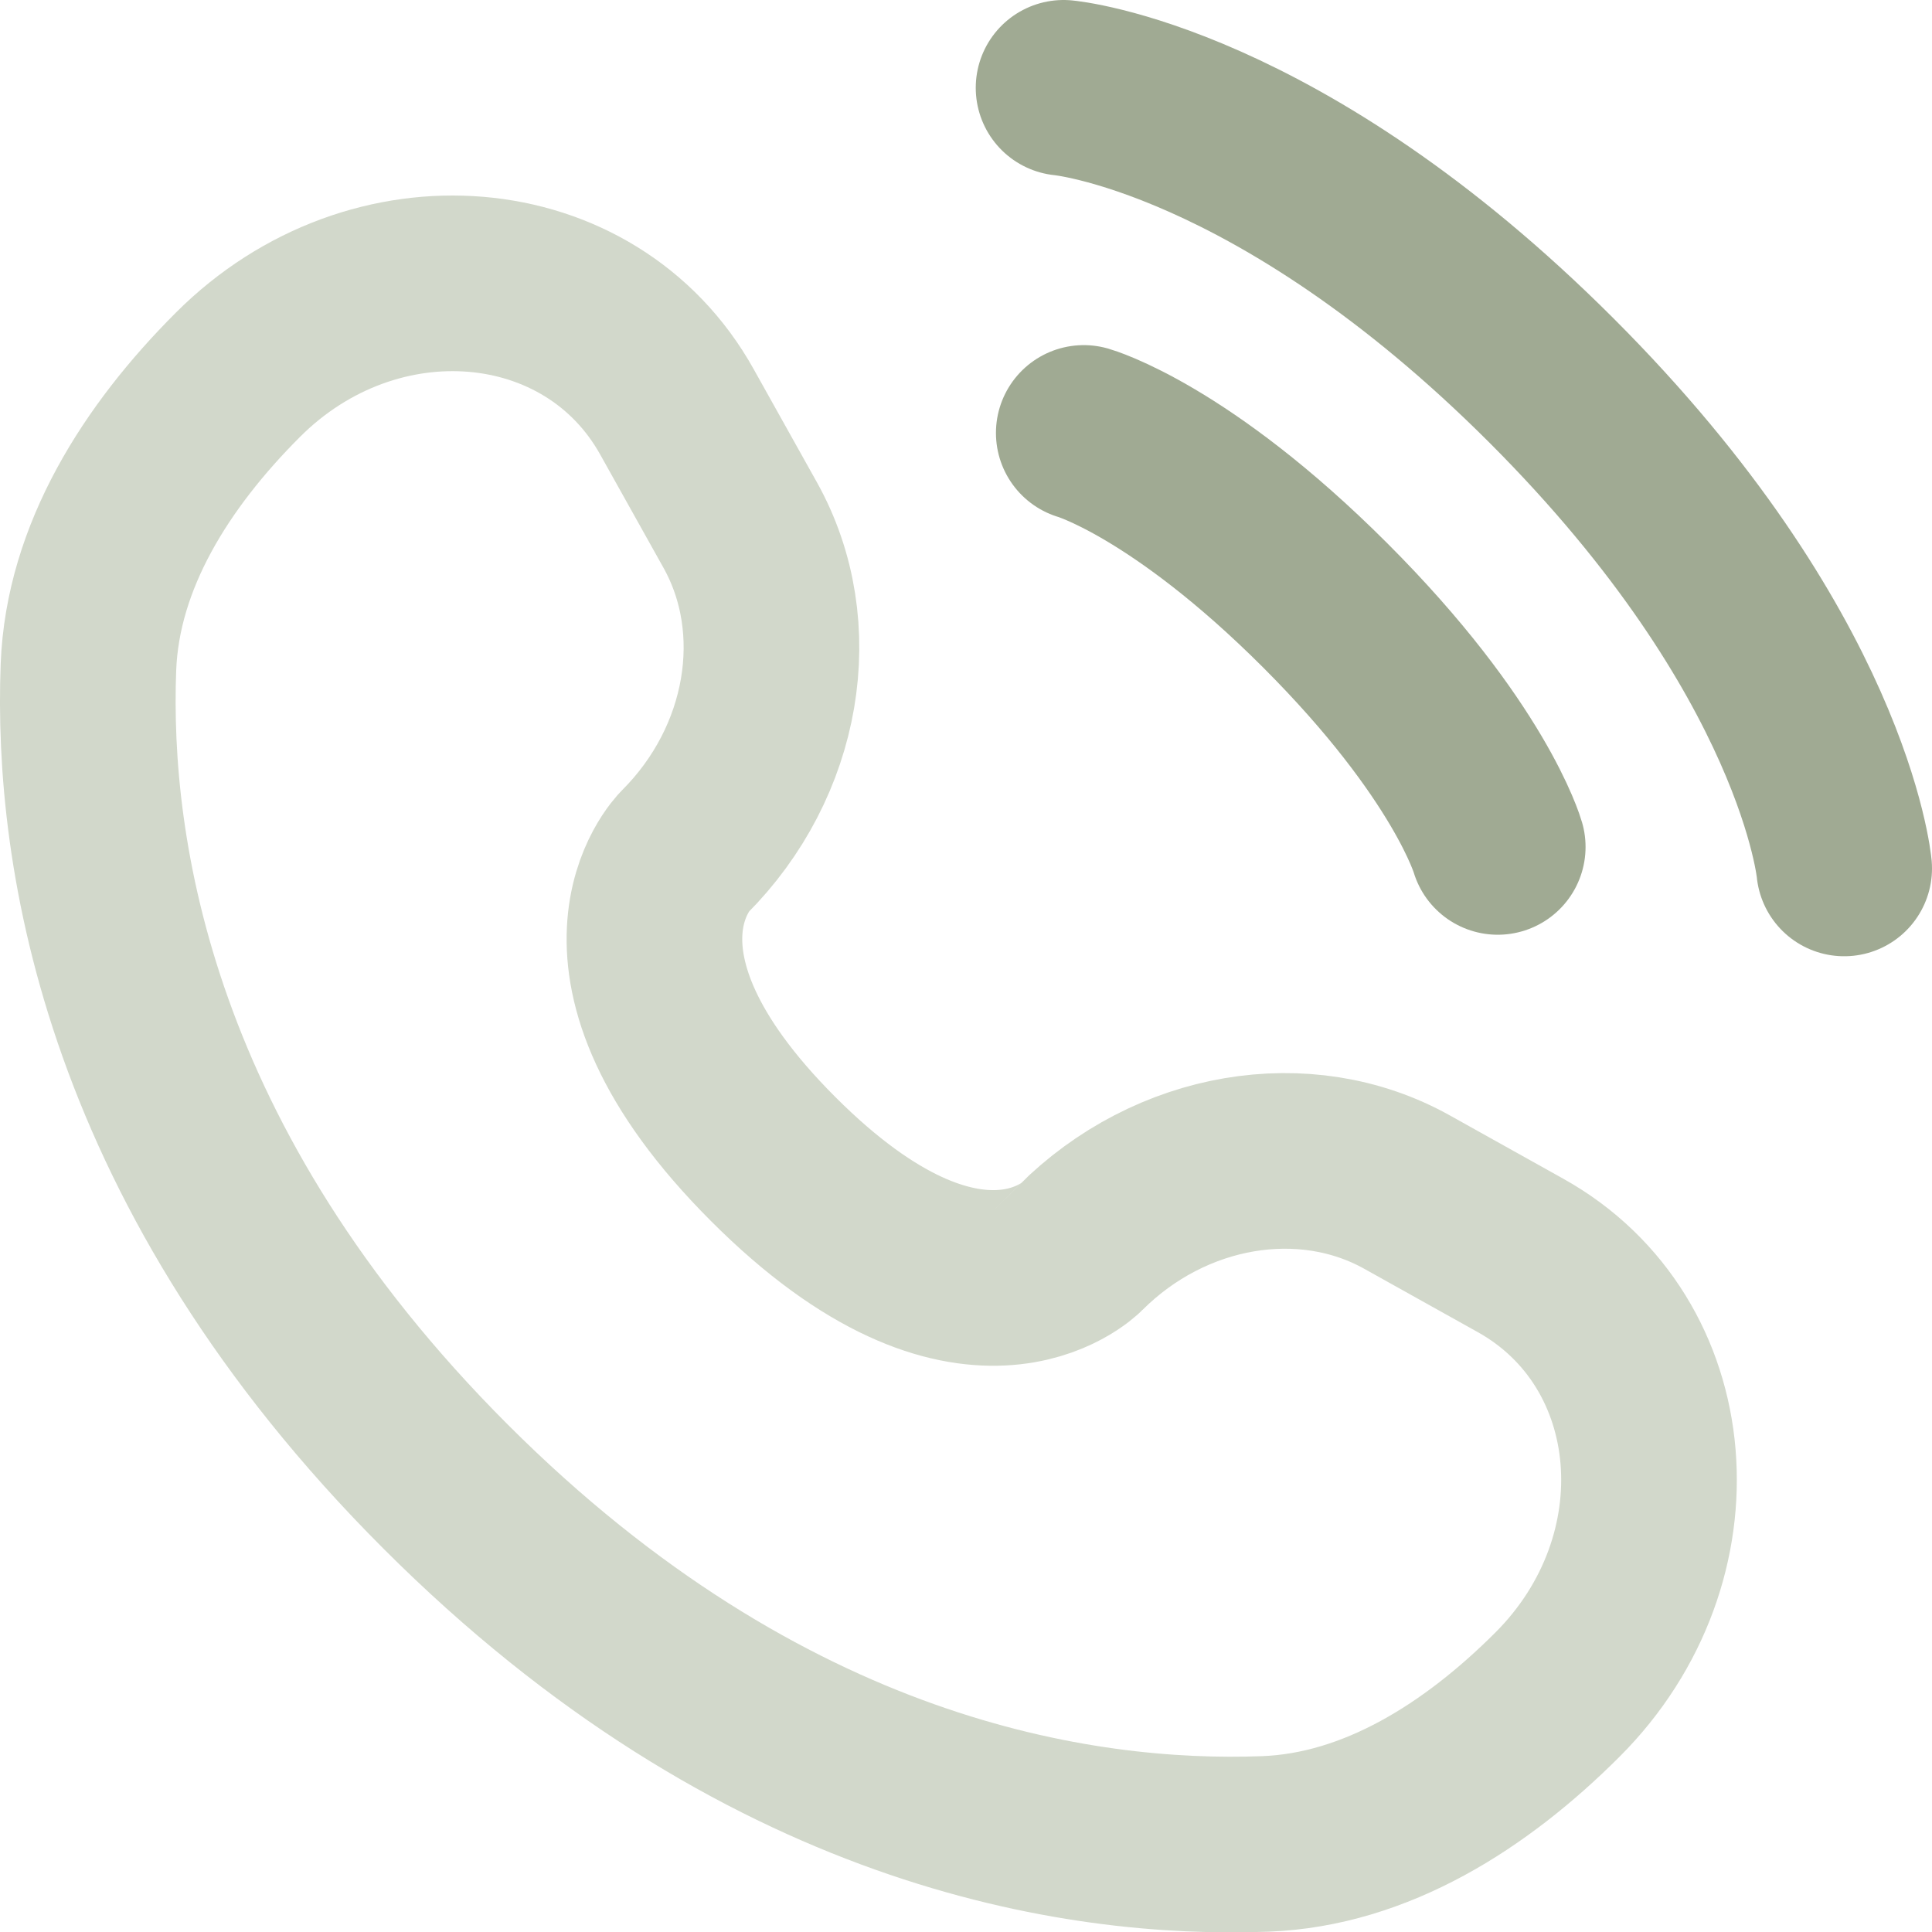
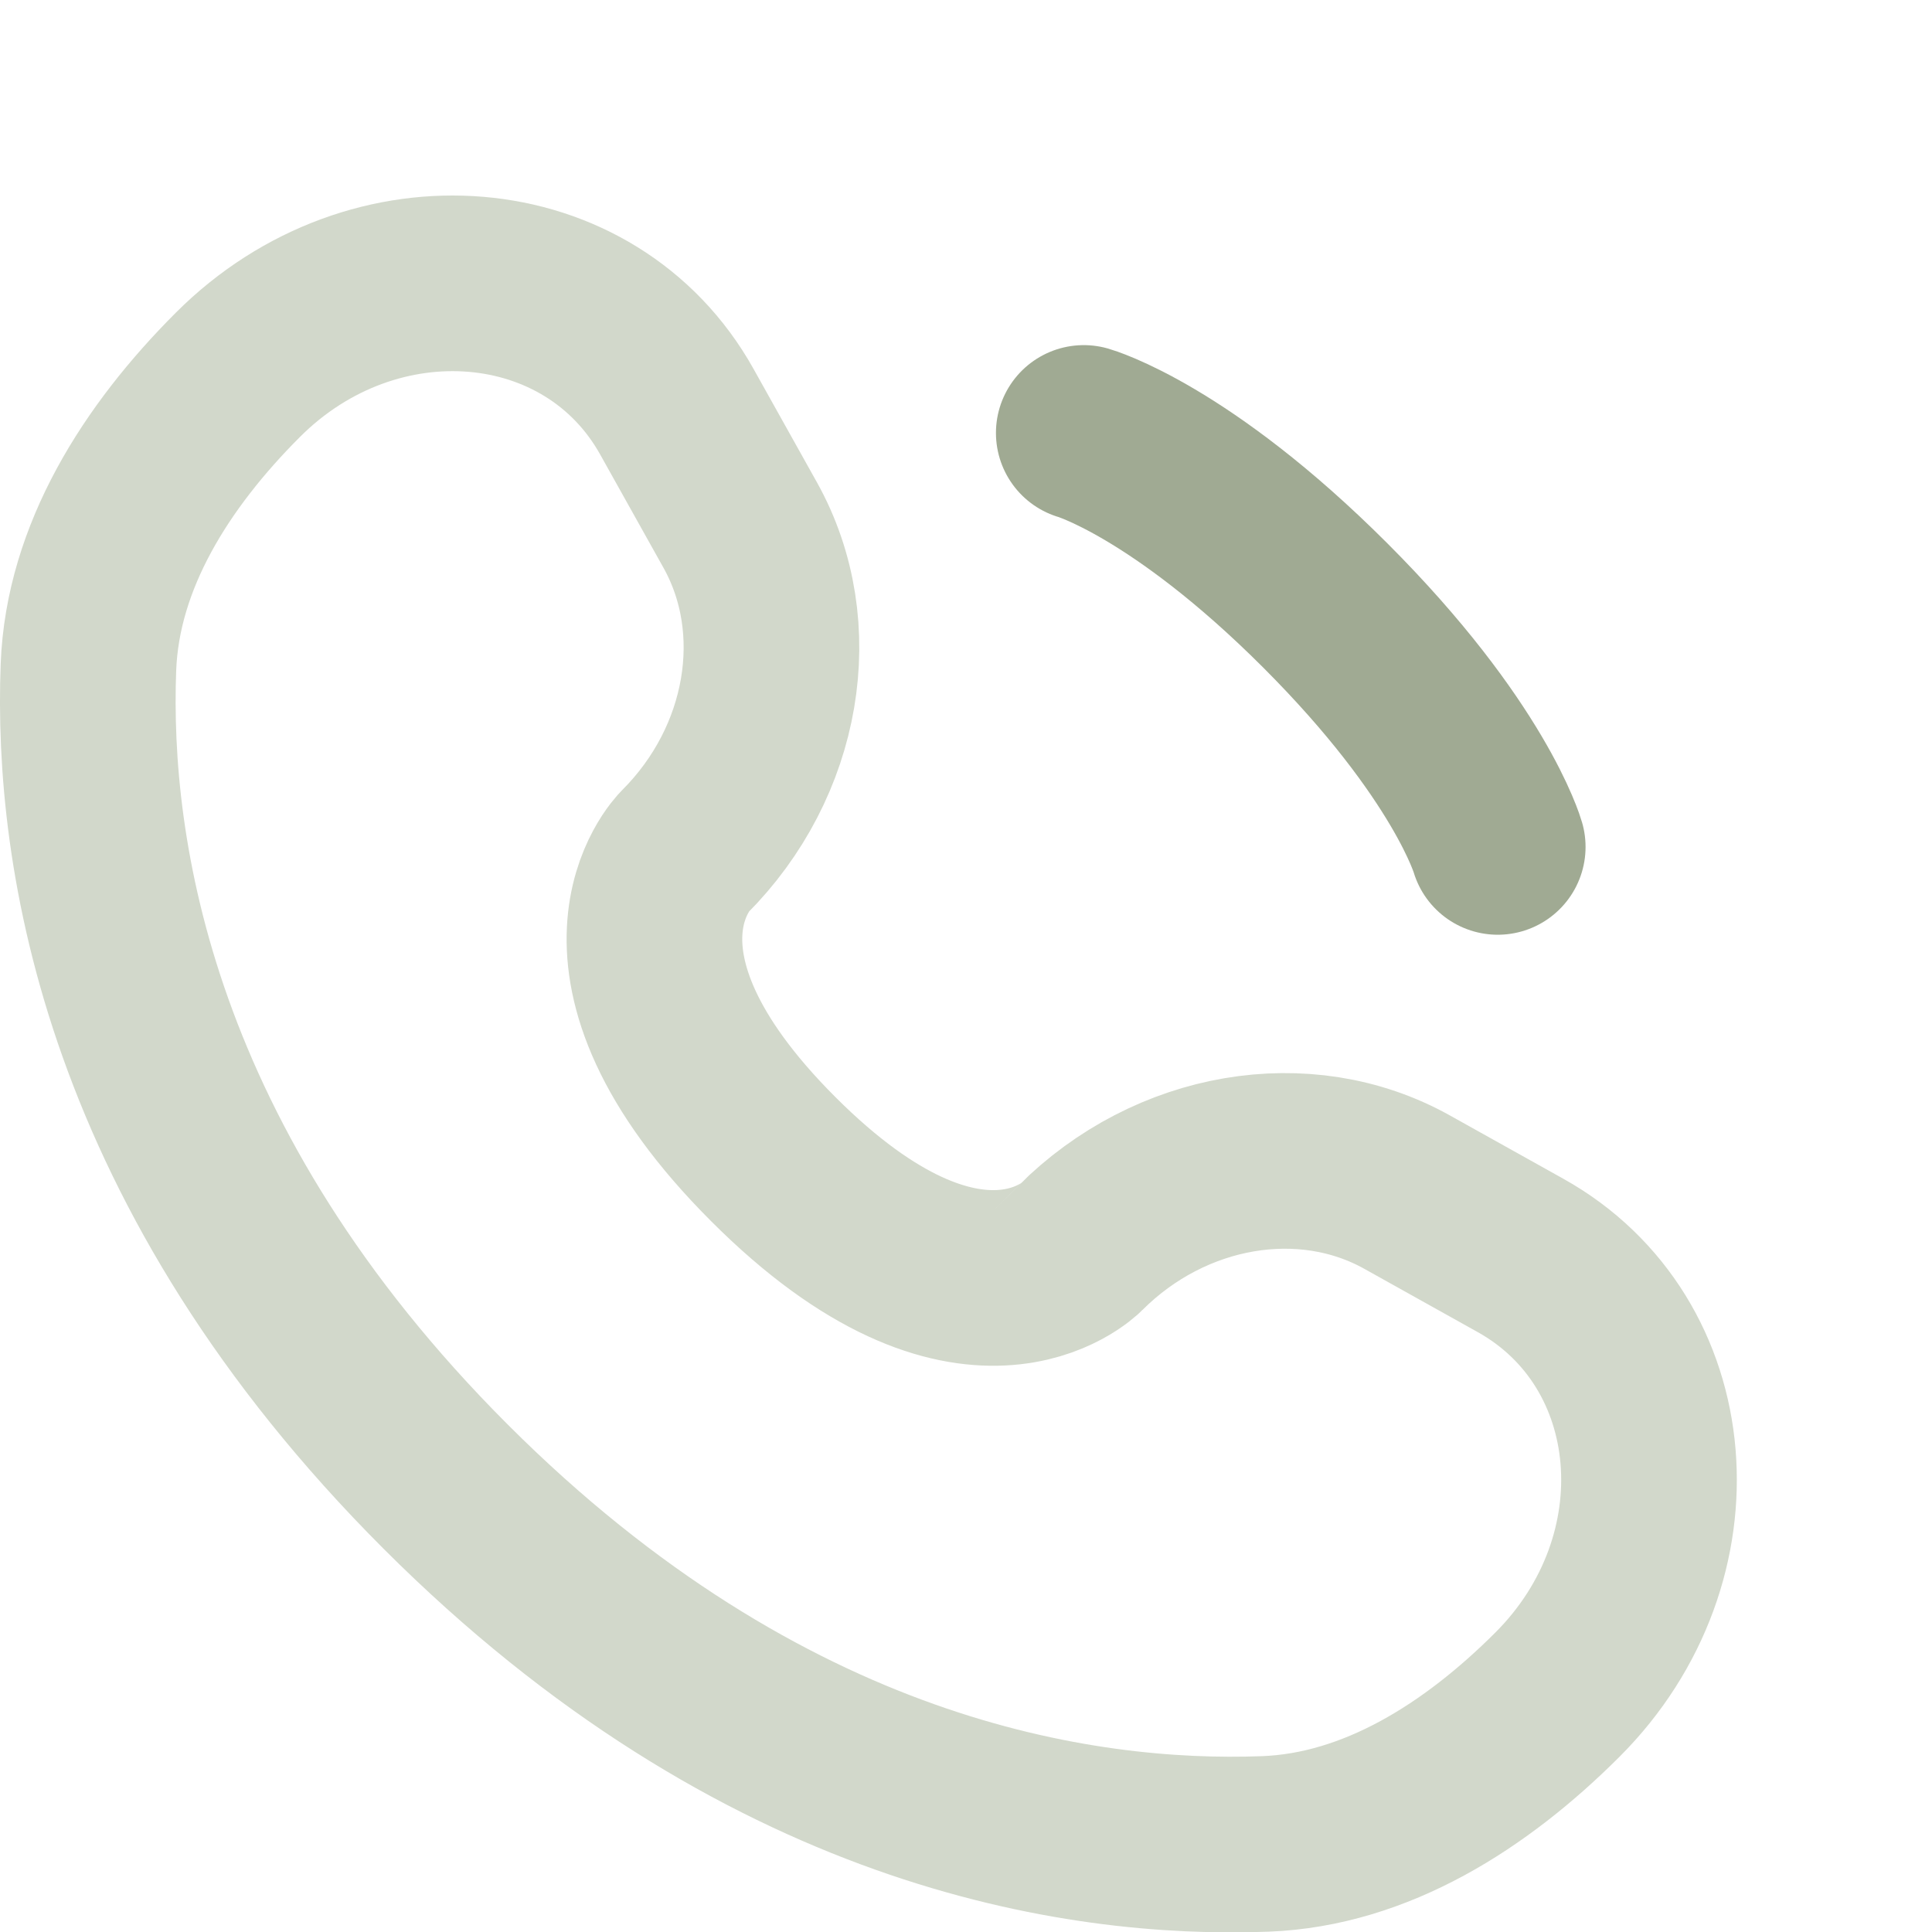
<svg xmlns="http://www.w3.org/2000/svg" width="22" height="22" viewBox="0 0 22 22" fill="none">
-   <path d="M12.111 1C12.111 1 14.556 1.222 17.667 4.333C20.778 7.444 21 9.889 21 9.889" stroke="#A0AA93" stroke-width="2" stroke-linecap="round" />
  <path d="M12.341 4.93C12.341 4.93 13.441 5.244 15.091 6.894C16.741 8.544 17.055 9.644 17.055 9.644" stroke="#A0AA93" stroke-width="2" stroke-linecap="round" />
  <path d="M7.708 4.689L8.43 5.981C9.08 7.147 8.819 8.677 7.794 9.702C7.794 9.702 6.551 10.945 8.805 13.199C11.058 15.453 12.302 14.211 12.302 14.21C13.327 13.185 14.857 12.924 16.023 13.575L17.315 14.296C19.076 15.279 19.284 17.748 17.736 19.296C16.806 20.226 15.667 20.949 14.408 20.997C12.287 21.077 8.687 20.541 5.075 16.929C1.463 13.317 0.927 9.717 1.007 7.597C1.055 6.337 1.779 5.198 2.709 4.268C4.256 2.72 6.726 2.928 7.708 4.689Z" stroke="#D2D8CB" stroke-width="2" stroke-linecap="round" />
</svg>